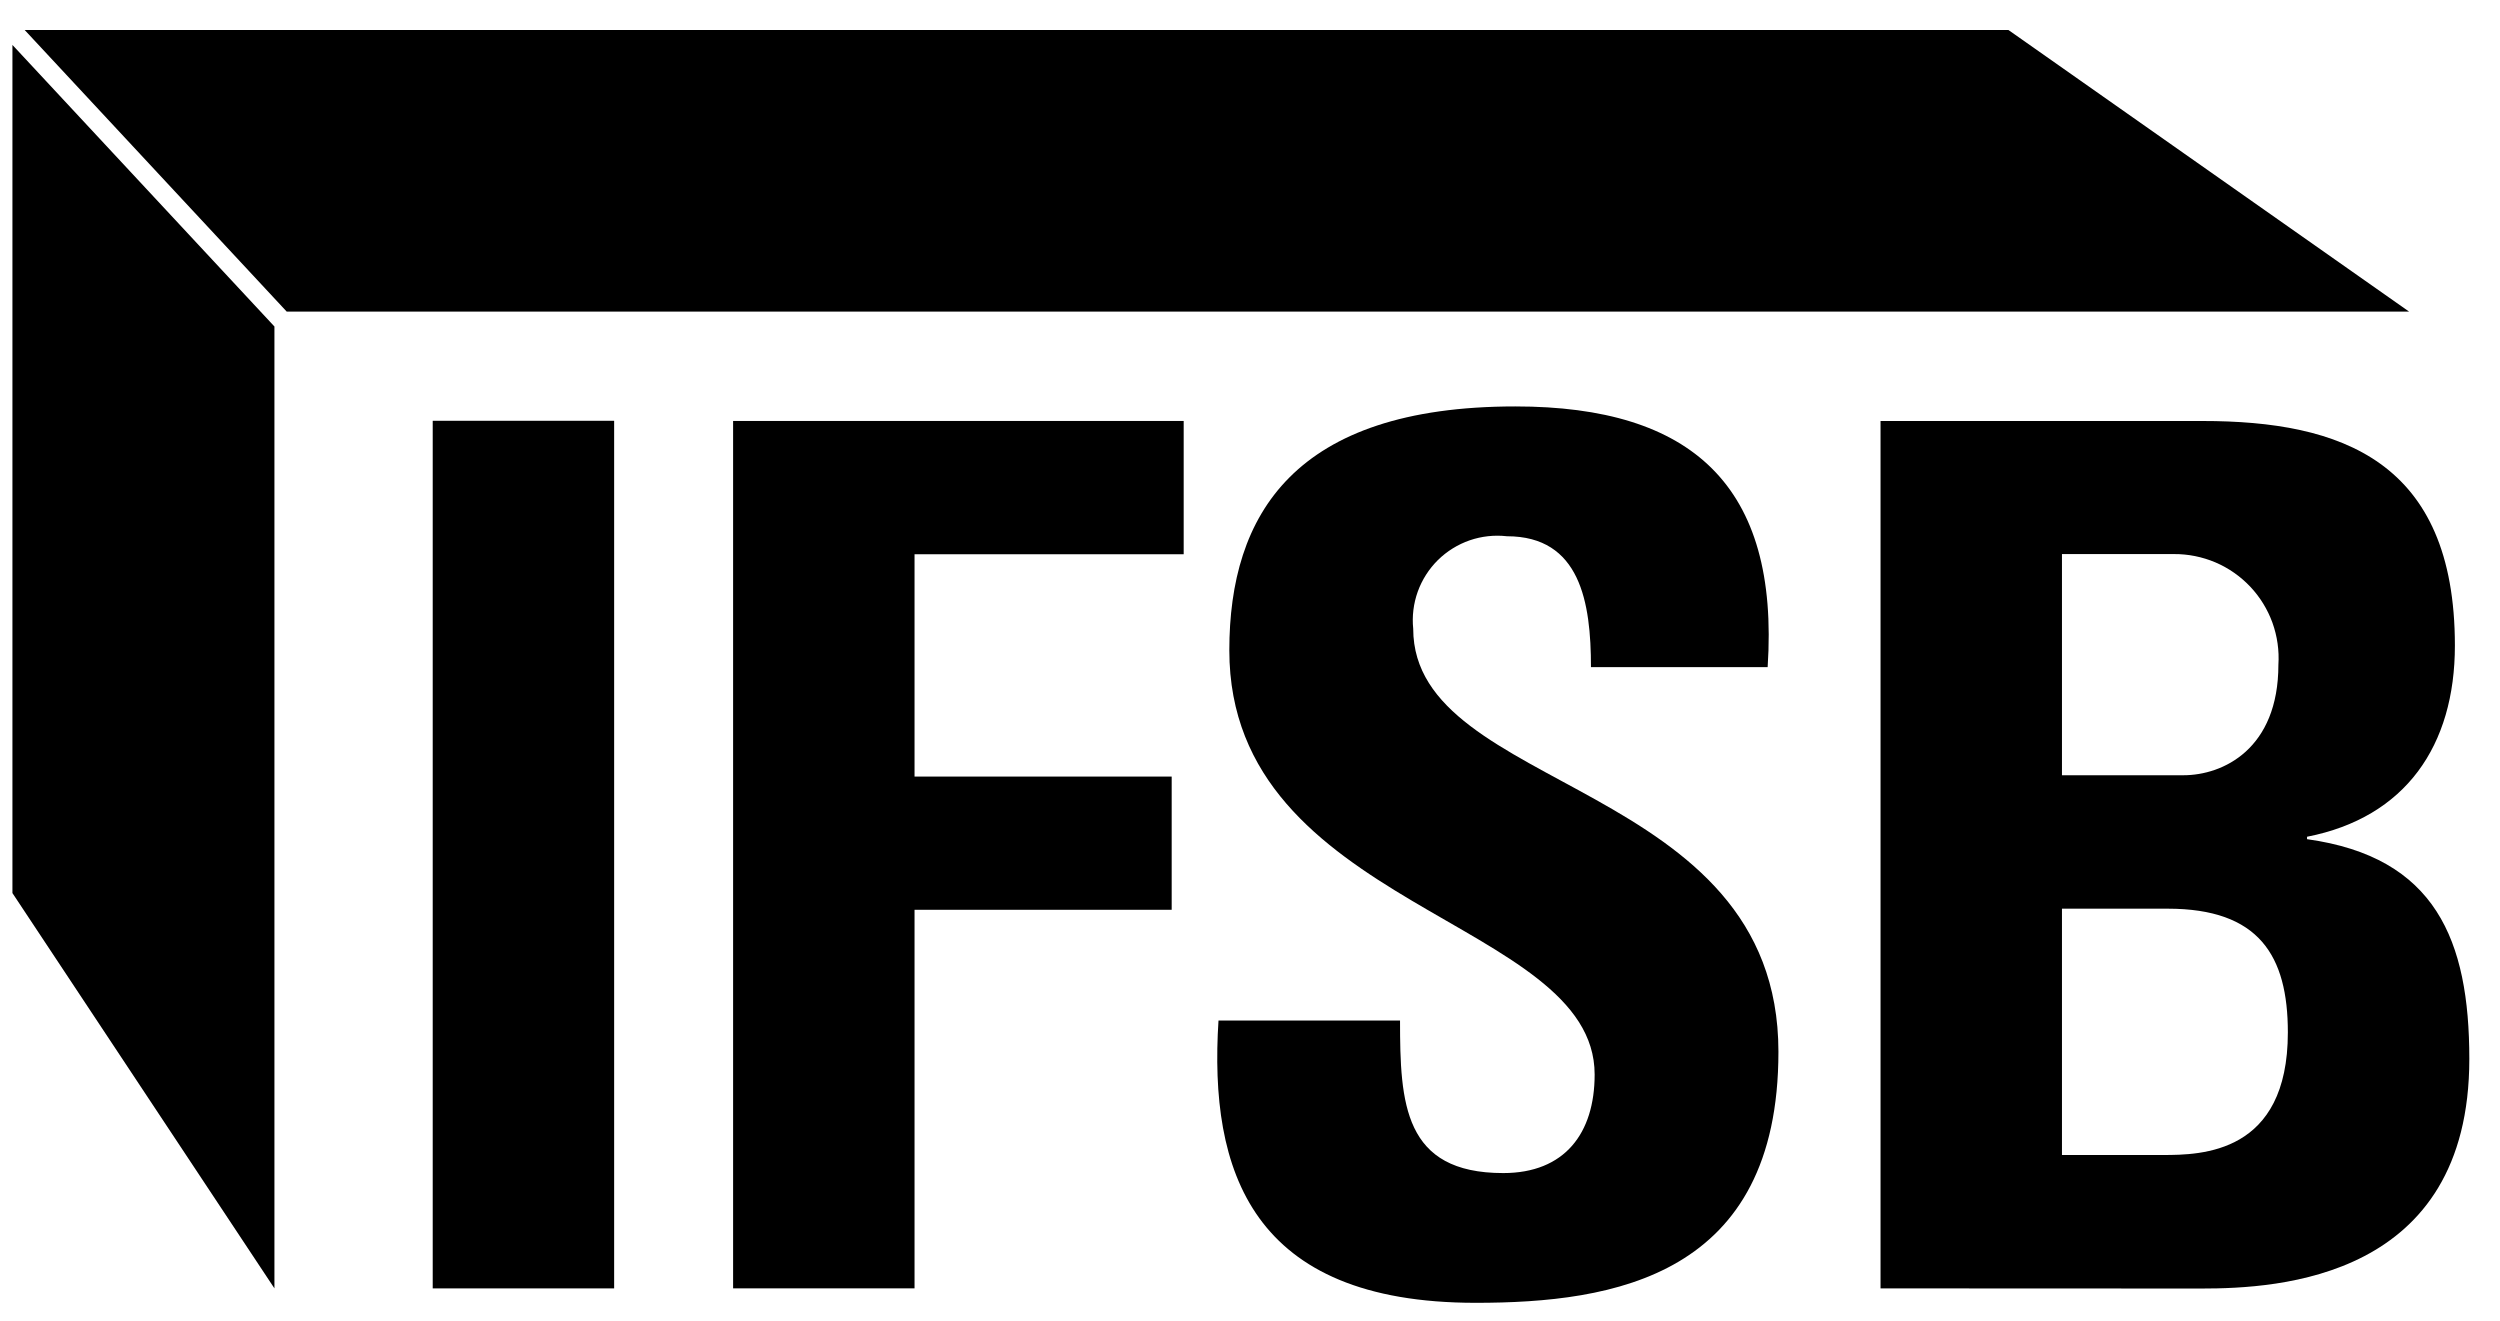
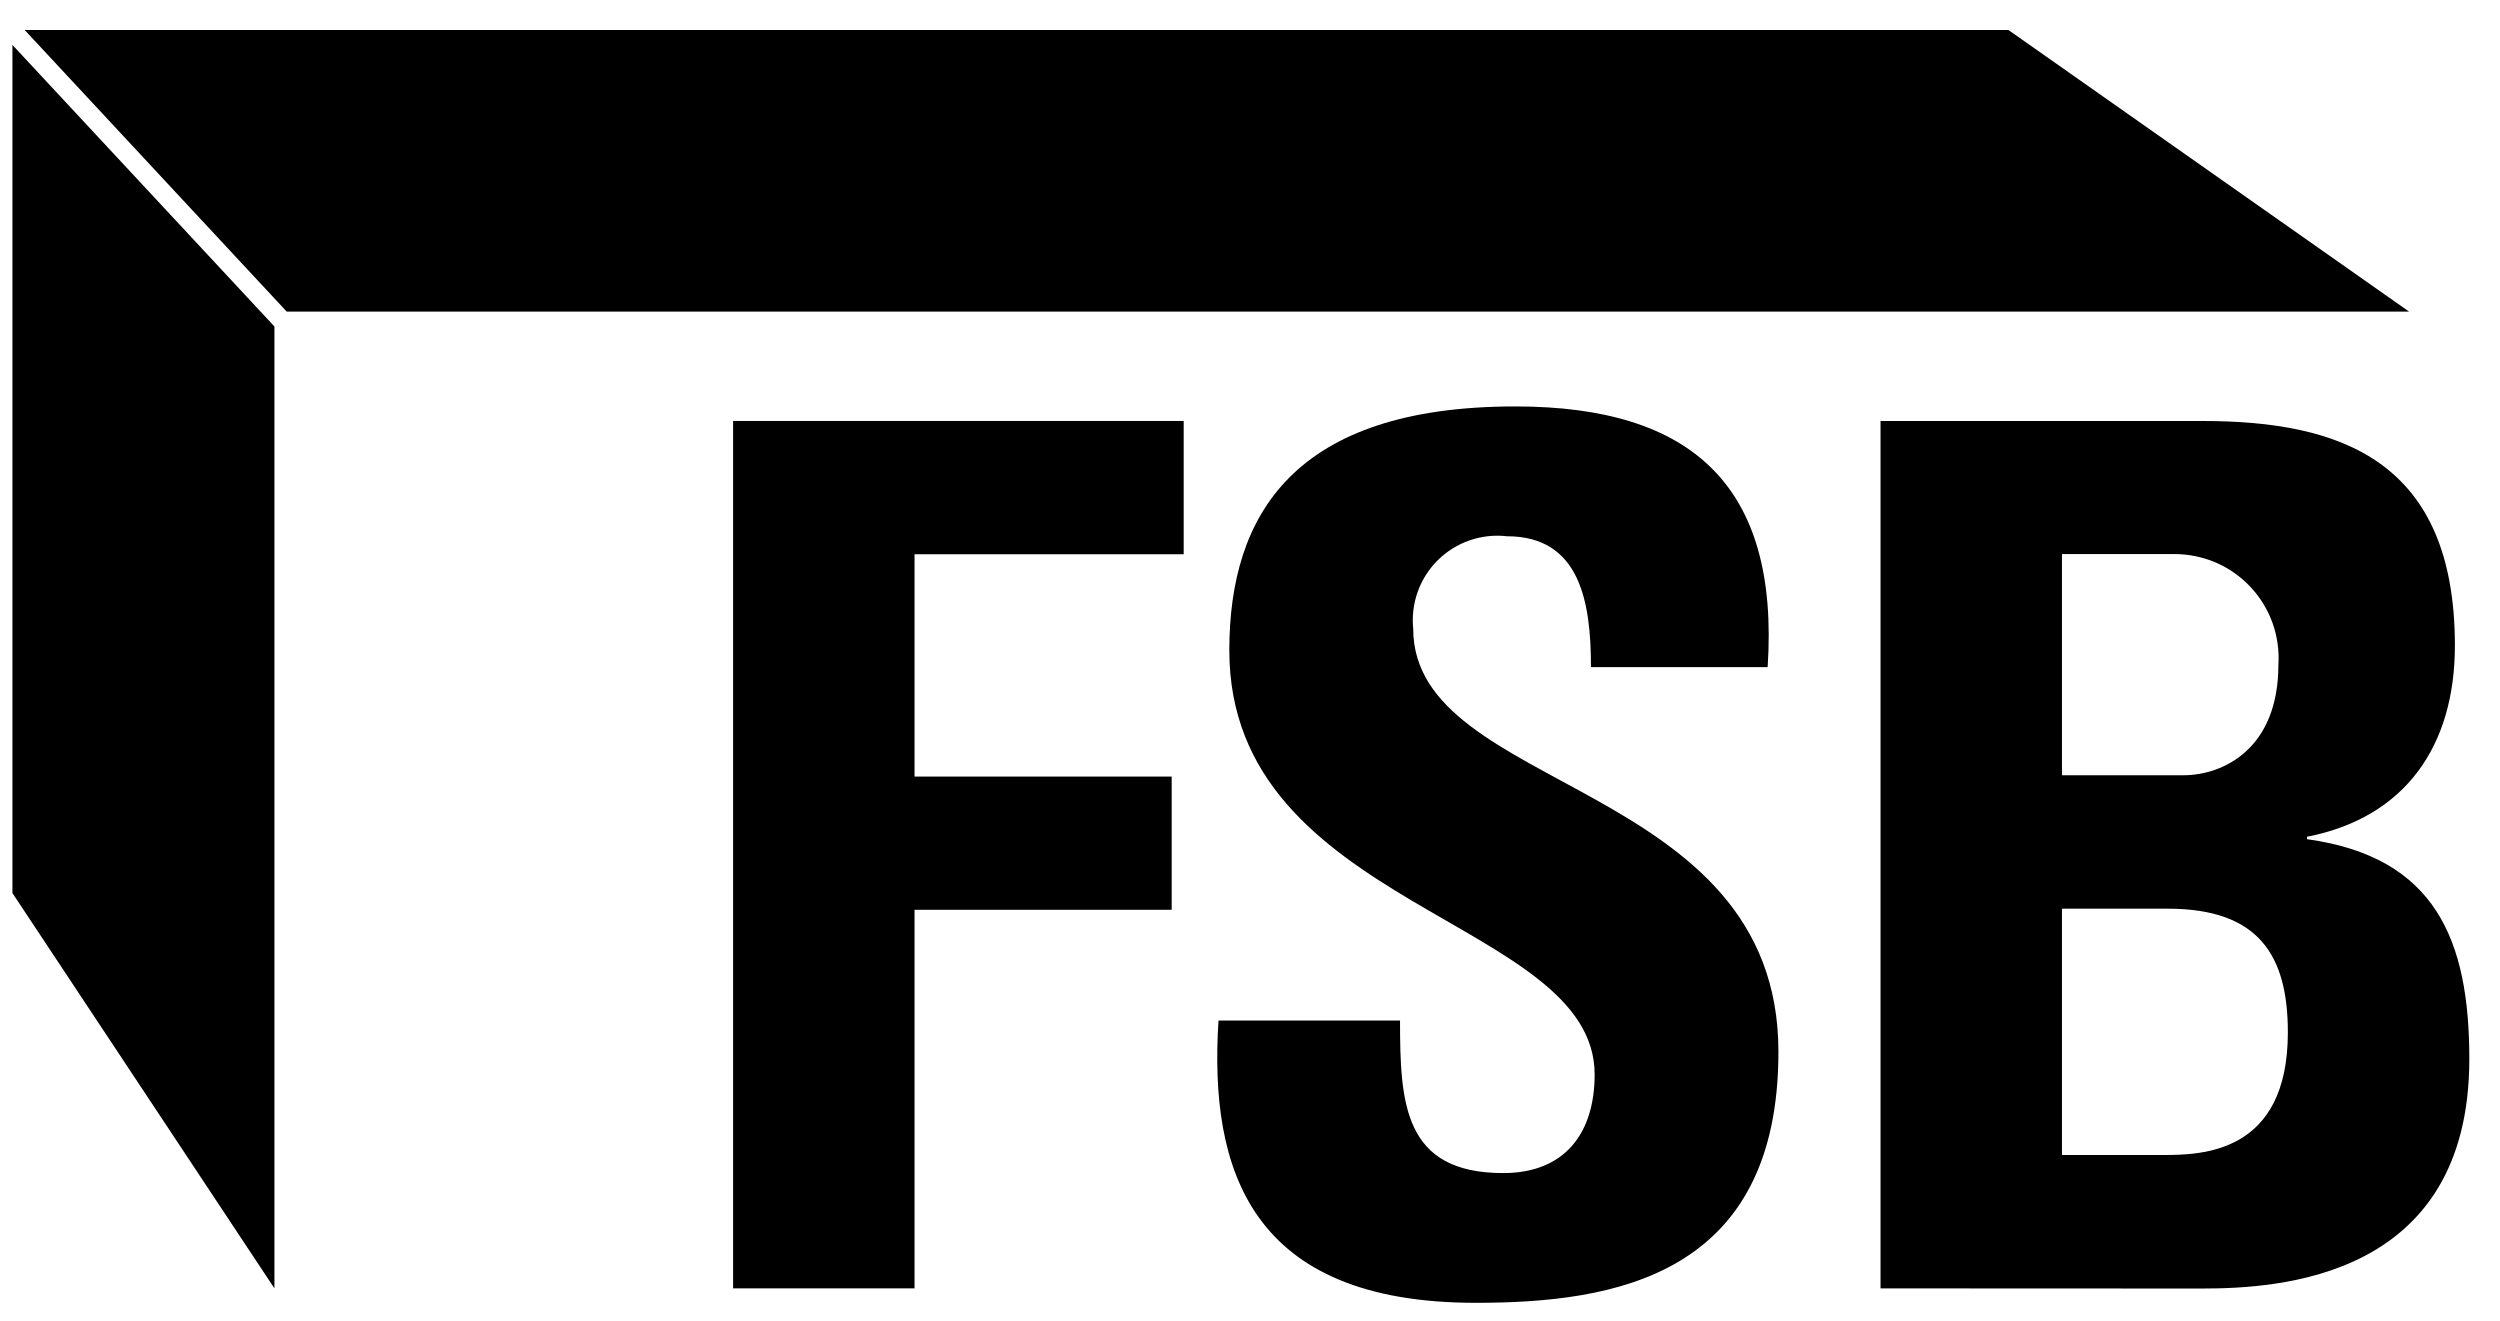
<svg xmlns="http://www.w3.org/2000/svg" width="70" height="37" viewBox="0 0 70 37" fill="none">
  <g clip-path="url(#clip0_628_3021)">
-     <path d="M17.196 11.782H12.116V36.075H17.196V11.782Z" fill="black" />
    <path d="M41.318 36.479C35.026 36.479 33.849 32.779 34.118 28.574H39.201C39.201 30.895 39.301 32.846 42.091 32.846C43.81 32.846 44.65 31.734 44.65 30.086C44.65 25.713 34.421 25.445 34.421 18.209C34.421 14.409 36.237 11.38 42.429 11.38C47.374 11.38 49.829 13.6 49.494 18.68H44.547C44.547 16.864 44.247 15.015 42.194 15.015C41.843 14.975 41.486 15.014 41.152 15.129C40.818 15.245 40.513 15.434 40.261 15.682C40.01 15.931 39.817 16.233 39.697 16.566C39.578 16.899 39.534 17.254 39.57 17.606C39.57 22.215 49.796 21.814 49.796 29.45C49.796 35.739 45.186 36.479 41.318 36.479Z" fill="black" />
    <path d="M52.655 36.075V11.788H61.672C65.541 11.788 68.737 12.897 68.737 18.077C68.737 20.877 67.357 22.889 64.597 23.429V23.497C68.197 23.997 69.141 26.322 69.141 29.651C69.141 35.808 63.792 36.079 61.641 36.079L52.655 36.075ZM57.735 21.707H61.135C62.247 21.707 63.795 20.97 63.795 18.614C63.821 18.215 63.764 17.815 63.629 17.438C63.493 17.062 63.281 16.717 63.006 16.426C62.731 16.136 62.4 15.904 62.032 15.747C61.663 15.591 61.267 15.511 60.867 15.514H57.735V21.707ZM57.735 32.34H60.56C61.636 32.34 64.06 32.308 64.06 28.908C64.06 26.756 63.252 25.443 60.696 25.443H57.735V32.34Z" fill="black" />
    <path d="M0.348 25.006L7.684 36.074V9.142L0.348 1.258V25.006Z" fill="black" />
    <path d="M56.236 0.84H0.691L8.027 8.724H67.453L56.236 0.84Z" fill="black" />
    <path d="M20.527 11.787V36.074H25.607V25.474H32.807V21.744H25.607V15.519H33.143V11.787H20.527Z" fill="black" />
  </g>
  <defs>
    <clipPath id="clip0_628_3021">
      <rect width="68.793" height="35.639" fill="white" transform="translate(0.348 0.84)" />
    </clipPath>
  </defs>
</svg>